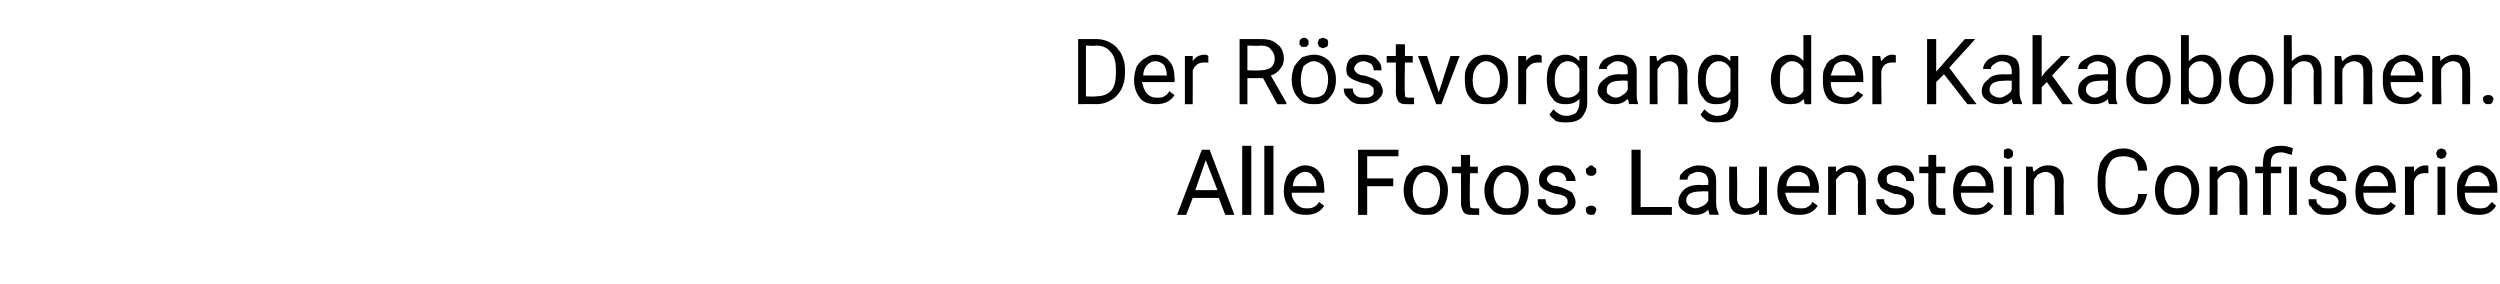
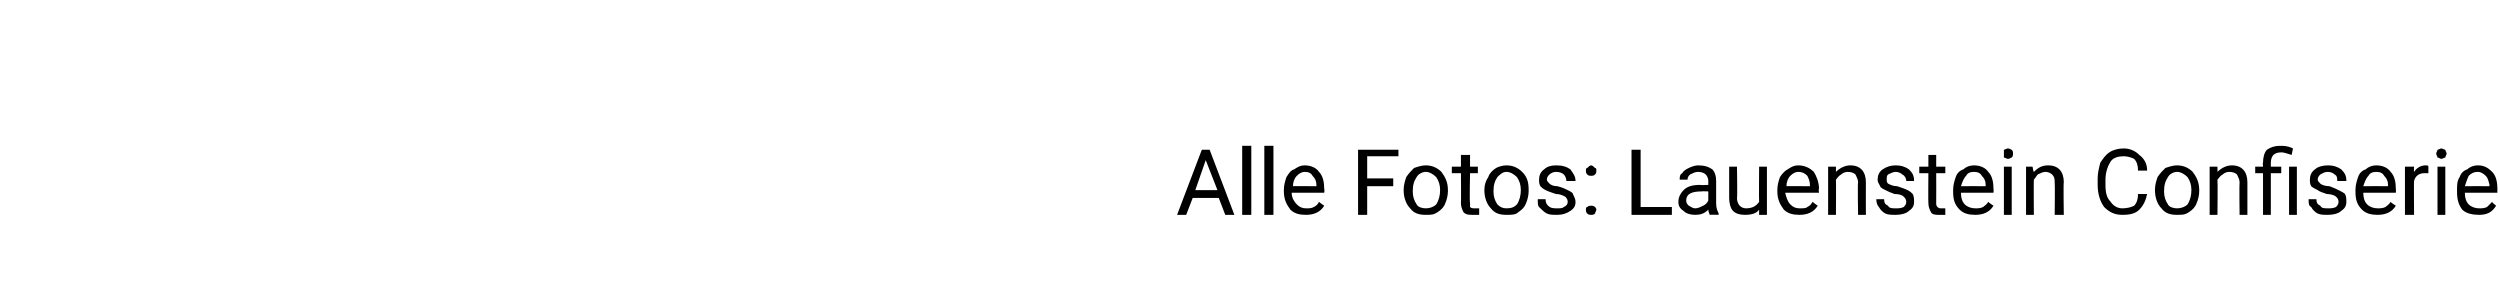
<svg xmlns="http://www.w3.org/2000/svg" version="1.1" width="192px" height="21.8px" viewBox="0 -3 192 21.8" style="top:-3px">
  <desc>Der R stvorgang der Kakaobohnen. Alle Fotos: Lauenstein Confiserie</desc>
  <defs />
  <g id="Polygon215579">
    <path d="M 93.6 12.2 L 91.6 12.2 L 91.1 13.5 L 90.4 13.5 L 92.3 8.5 L 92.9 8.5 L 94.8 13.5 L 94.1 13.5 L 93.6 12.2 Z M 91.8 11.6 L 93.5 11.6 L 92.6 9.3 L 91.8 11.6 Z M 96.1 13.5 L 95.4 13.5 L 95.4 8.2 L 96.1 8.2 L 96.1 13.5 Z M 97.8 13.5 L 97.1 13.5 L 97.1 8.2 L 97.8 8.2 L 97.8 13.5 Z M 101.7 12.8 C 101.4 13.3 100.9 13.5 100.3 13.5 C 99.8 13.5 99.4 13.4 99.1 13.1 C 98.8 12.7 98.6 12.3 98.6 11.7 C 98.6 11.7 98.6 11.6 98.6 11.6 C 98.6 11.2 98.7 10.9 98.8 10.6 C 99 10.3 99.1 10.1 99.4 10 C 99.7 9.8 99.9 9.7 100.2 9.7 C 100.7 9.7 101.1 9.9 101.3 10.2 C 101.6 10.5 101.7 11 101.7 11.5 C 101.74 11.55 101.7 11.8 101.7 11.8 C 101.7 11.8 99.24 11.81 99.2 11.8 C 99.2 12.2 99.4 12.5 99.6 12.7 C 99.8 12.9 100 13 100.3 13 C 100.6 13 100.7 13 100.9 12.9 C 101.1 12.8 101.2 12.7 101.3 12.5 C 101.31 12.53 101.7 12.8 101.7 12.8 C 101.7 12.8 101.69 12.83 101.7 12.8 Z M 100.2 10.2 C 100 10.2 99.8 10.3 99.6 10.5 C 99.4 10.7 99.3 11 99.3 11.3 C 99.26 11.29 101.1 11.3 101.1 11.3 C 101.1 11.3 101.11 11.24 101.1 11.2 C 101.1 10.9 101 10.7 100.8 10.5 C 100.7 10.3 100.5 10.2 100.2 10.2 Z M 107 11.3 L 105 11.3 L 105 13.5 L 104.3 13.5 L 104.3 8.5 L 107.4 8.5 L 107.4 9 L 105 9 L 105 10.7 L 107 10.7 L 107 11.3 Z M 107.8 11.6 C 107.8 11.2 107.9 10.9 108 10.6 C 108.2 10.3 108.4 10.1 108.6 9.9 C 108.9 9.8 109.2 9.7 109.5 9.7 C 110 9.7 110.4 9.9 110.7 10.2 C 111 10.6 111.2 11 111.2 11.6 C 111.2 11.6 111.2 11.7 111.2 11.7 C 111.2 12 111.1 12.4 111 12.6 C 110.9 12.9 110.7 13.1 110.4 13.3 C 110.1 13.5 109.9 13.5 109.5 13.5 C 109 13.5 108.6 13.4 108.3 13 C 108 12.7 107.8 12.2 107.8 11.6 C 107.8 11.6 107.8 11.6 107.8 11.6 Z M 108.5 11.7 C 108.5 12.1 108.6 12.4 108.8 12.7 C 108.9 12.9 109.2 13 109.5 13 C 109.8 13 110.1 12.9 110.3 12.7 C 110.5 12.4 110.6 12 110.6 11.6 C 110.6 11.2 110.5 10.9 110.3 10.6 C 110.1 10.4 109.8 10.2 109.5 10.2 C 109.2 10.2 108.9 10.4 108.8 10.6 C 108.6 10.9 108.5 11.2 108.5 11.7 Z M 112.9 8.9 L 112.9 9.8 L 113.5 9.8 L 113.5 10.3 L 112.9 10.3 C 112.9 10.3 112.85 12.56 112.9 12.6 C 112.9 12.7 112.9 12.8 112.9 12.9 C 113 13 113.1 13 113.3 13 C 113.3 13 113.4 13 113.6 13 C 113.6 13 113.6 13.5 113.6 13.5 C 113.4 13.5 113.2 13.5 113.1 13.5 C 112.8 13.5 112.6 13.5 112.4 13.3 C 112.3 13.1 112.2 12.9 112.2 12.6 C 112.22 12.56 112.2 10.3 112.2 10.3 L 111.5 10.3 L 111.5 9.8 L 112.2 9.8 L 112.2 8.9 L 112.9 8.9 Z M 114 11.6 C 114 11.2 114.1 10.9 114.3 10.6 C 114.4 10.3 114.6 10.1 114.9 9.9 C 115.1 9.8 115.4 9.7 115.7 9.7 C 116.2 9.7 116.6 9.9 116.9 10.2 C 117.3 10.6 117.4 11 117.4 11.6 C 117.4 11.6 117.4 11.7 117.4 11.7 C 117.4 12 117.3 12.4 117.2 12.6 C 117.1 12.9 116.9 13.1 116.6 13.3 C 116.4 13.5 116.1 13.5 115.7 13.5 C 115.2 13.5 114.8 13.4 114.5 13 C 114.2 12.7 114 12.2 114 11.6 C 114 11.6 114 11.6 114 11.6 Z M 114.7 11.7 C 114.7 12.1 114.8 12.4 115 12.7 C 115.2 12.9 115.4 13 115.7 13 C 116.1 13 116.3 12.9 116.5 12.7 C 116.7 12.4 116.8 12 116.8 11.6 C 116.8 11.2 116.7 10.9 116.5 10.6 C 116.3 10.4 116 10.2 115.7 10.2 C 115.4 10.2 115.2 10.4 115 10.6 C 114.8 10.9 114.7 11.2 114.7 11.7 Z M 120.4 12.5 C 120.4 12.3 120.3 12.2 120.2 12.1 C 120 12 119.8 11.9 119.5 11.9 C 119.2 11.8 118.9 11.7 118.7 11.6 C 118.5 11.5 118.4 11.4 118.3 11.3 C 118.2 11.1 118.2 11 118.2 10.8 C 118.2 10.5 118.3 10.2 118.6 10 C 118.8 9.8 119.1 9.7 119.5 9.7 C 120 9.7 120.3 9.8 120.6 10 C 120.8 10.3 121 10.5 121 10.9 C 121 10.9 120.3 10.9 120.3 10.9 C 120.3 10.7 120.2 10.5 120.1 10.4 C 120 10.3 119.8 10.2 119.5 10.2 C 119.3 10.2 119.1 10.3 119 10.4 C 118.9 10.5 118.8 10.6 118.8 10.8 C 118.8 10.9 118.9 11 119 11.1 C 119.1 11.2 119.3 11.3 119.6 11.3 C 120 11.4 120.2 11.5 120.4 11.6 C 120.6 11.7 120.8 11.8 120.8 11.9 C 120.9 12.1 121 12.3 121 12.5 C 121 12.8 120.9 13 120.6 13.2 C 120.3 13.4 120 13.5 119.6 13.5 C 119.3 13.5 119 13.5 118.8 13.4 C 118.6 13.3 118.4 13.1 118.2 12.9 C 118.1 12.8 118.1 12.6 118.1 12.3 C 118.1 12.3 118.7 12.3 118.7 12.3 C 118.7 12.6 118.8 12.7 118.9 12.8 C 119.1 13 119.3 13 119.6 13 C 119.8 13 120 13 120.1 12.9 C 120.3 12.8 120.4 12.7 120.4 12.5 Z M 121.8 13.1 C 121.8 13 121.8 12.9 121.9 12.9 C 122 12.8 122.1 12.8 122.2 12.8 C 122.3 12.8 122.4 12.8 122.5 12.9 C 122.5 12.9 122.6 13 122.6 13.1 C 122.6 13.2 122.5 13.3 122.5 13.4 C 122.4 13.5 122.3 13.5 122.2 13.5 C 122.1 13.5 122 13.5 121.9 13.4 C 121.8 13.3 121.8 13.2 121.8 13.1 Z M 121.8 10.1 C 121.8 10 121.8 9.9 121.9 9.9 C 122 9.8 122.1 9.7 122.2 9.7 C 122.3 9.7 122.4 9.8 122.5 9.9 C 122.6 9.9 122.6 10 122.6 10.1 C 122.6 10.2 122.6 10.3 122.5 10.4 C 122.4 10.5 122.3 10.5 122.2 10.5 C 122.1 10.5 122 10.5 121.9 10.4 C 121.8 10.3 121.8 10.2 121.8 10.1 Z M 126 12.9 L 128.4 12.9 L 128.4 13.5 L 125.3 13.5 L 125.3 8.5 L 126 8.5 L 126 12.9 Z M 131.3 13.5 C 131.3 13.4 131.2 13.3 131.2 13.1 C 130.9 13.4 130.6 13.5 130.2 13.5 C 129.8 13.5 129.5 13.4 129.3 13.2 C 129 13 128.9 12.8 128.9 12.5 C 128.9 12.1 129.1 11.8 129.3 11.6 C 129.6 11.3 130 11.2 130.6 11.2 C 130.58 11.23 131.2 11.2 131.2 11.2 C 131.2 11.2 131.19 10.94 131.2 10.9 C 131.2 10.7 131.1 10.5 131 10.4 C 130.9 10.3 130.7 10.2 130.4 10.2 C 130.2 10.2 130 10.3 129.8 10.4 C 129.7 10.5 129.6 10.6 129.6 10.8 C 129.6 10.8 129 10.8 129 10.8 C 129 10.6 129 10.4 129.2 10.3 C 129.3 10.1 129.5 10 129.7 9.9 C 129.9 9.8 130.2 9.7 130.4 9.7 C 130.9 9.7 131.2 9.8 131.5 10 C 131.7 10.2 131.8 10.5 131.8 10.9 C 131.8 10.9 131.8 12.6 131.8 12.6 C 131.8 13 131.9 13.2 132 13.4 C 131.96 13.42 132 13.5 132 13.5 C 132 13.5 131.29 13.48 131.3 13.5 Z M 130.2 13 C 130.4 13 130.6 12.9 130.8 12.8 C 131 12.7 131.1 12.6 131.2 12.4 C 131.19 12.44 131.2 11.7 131.2 11.7 C 131.2 11.7 130.7 11.68 130.7 11.7 C 129.9 11.7 129.5 11.9 129.5 12.4 C 129.5 12.6 129.6 12.7 129.7 12.8 C 129.9 12.9 130 13 130.2 13 Z M 135.1 13.1 C 134.9 13.4 134.5 13.5 134 13.5 C 133.6 13.5 133.3 13.4 133.1 13.2 C 132.9 13 132.8 12.6 132.8 12.2 C 132.8 12.18 132.8 9.8 132.8 9.8 L 133.4 9.8 C 133.4 9.8 133.44 12.17 133.4 12.2 C 133.4 12.7 133.7 13 134.1 13 C 134.6 13 134.9 12.8 135.1 12.5 C 135.08 12.47 135.1 9.8 135.1 9.8 L 135.7 9.8 L 135.7 13.5 L 135.1 13.5 C 135.1 13.5 135.1 13.11 135.1 13.1 Z M 139.6 12.8 C 139.3 13.3 138.8 13.5 138.2 13.5 C 137.7 13.5 137.3 13.4 137 13.1 C 136.7 12.7 136.5 12.3 136.5 11.7 C 136.5 11.7 136.5 11.6 136.5 11.6 C 136.5 11.2 136.6 10.9 136.7 10.6 C 136.9 10.3 137.1 10.1 137.3 10 C 137.6 9.8 137.8 9.7 138.1 9.7 C 138.6 9.7 139 9.9 139.3 10.2 C 139.5 10.5 139.7 11 139.7 11.5 C 139.65 11.55 139.7 11.8 139.7 11.8 C 139.7 11.8 137.15 11.81 137.1 11.8 C 137.2 12.2 137.3 12.5 137.5 12.7 C 137.7 12.9 137.9 13 138.2 13 C 138.5 13 138.7 13 138.8 12.9 C 139 12.8 139.1 12.7 139.2 12.5 C 139.22 12.53 139.6 12.8 139.6 12.8 C 139.6 12.8 139.61 12.83 139.6 12.8 Z M 138.1 10.2 C 137.9 10.2 137.7 10.3 137.5 10.5 C 137.3 10.7 137.2 11 137.2 11.3 C 137.17 11.29 139 11.3 139 11.3 C 139 11.3 139.02 11.24 139 11.2 C 139 10.9 138.9 10.7 138.8 10.5 C 138.6 10.3 138.4 10.2 138.1 10.2 Z M 141 9.8 C 141 9.8 141 10.24 141 10.2 C 141.3 9.9 141.7 9.7 142.1 9.7 C 142.9 9.7 143.3 10.2 143.3 11 C 143.29 11.03 143.3 13.5 143.3 13.5 L 142.7 13.5 C 142.7 13.5 142.66 11.03 142.7 11 C 142.7 10.8 142.6 10.6 142.5 10.4 C 142.4 10.3 142.2 10.2 141.9 10.2 C 141.7 10.2 141.5 10.3 141.4 10.4 C 141.2 10.5 141.1 10.7 141 10.8 C 141.02 10.84 141 13.5 141 13.5 L 140.4 13.5 L 140.4 9.8 L 141 9.8 Z M 146.4 12.5 C 146.4 12.3 146.3 12.2 146.2 12.1 C 146.1 12 145.9 11.9 145.5 11.9 C 145.2 11.8 145 11.7 144.8 11.6 C 144.6 11.5 144.4 11.4 144.4 11.3 C 144.3 11.1 144.2 11 144.2 10.8 C 144.2 10.5 144.3 10.2 144.6 10 C 144.9 9.8 145.2 9.7 145.6 9.7 C 146 9.7 146.3 9.8 146.6 10 C 146.9 10.3 147 10.5 147 10.9 C 147 10.9 146.4 10.9 146.4 10.9 C 146.4 10.7 146.3 10.5 146.1 10.4 C 146 10.3 145.8 10.2 145.6 10.2 C 145.4 10.2 145.2 10.3 145 10.4 C 144.9 10.5 144.9 10.6 144.9 10.8 C 144.9 10.9 144.9 11 145 11.1 C 145.2 11.2 145.4 11.3 145.7 11.3 C 146 11.4 146.3 11.5 146.5 11.6 C 146.7 11.7 146.8 11.8 146.9 11.9 C 147 12.1 147 12.3 147 12.5 C 147 12.8 146.9 13 146.6 13.2 C 146.4 13.4 146 13.5 145.6 13.5 C 145.3 13.5 145 13.5 144.8 13.4 C 144.6 13.3 144.4 13.1 144.3 12.9 C 144.2 12.8 144.1 12.6 144.1 12.3 C 144.1 12.3 144.7 12.3 144.7 12.3 C 144.7 12.6 144.8 12.7 145 12.8 C 145.1 13 145.3 13 145.6 13 C 145.8 13 146 13 146.2 12.9 C 146.3 12.8 146.4 12.7 146.4 12.5 Z M 148.7 8.9 L 148.7 9.8 L 149.4 9.8 L 149.4 10.3 L 148.7 10.3 C 148.7 10.3 148.71 12.56 148.7 12.6 C 148.7 12.7 148.7 12.8 148.8 12.9 C 148.9 13 149 13 149.1 13 C 149.2 13 149.3 13 149.4 13 C 149.4 13 149.4 13.5 149.4 13.5 C 149.3 13.5 149.1 13.5 148.9 13.5 C 148.7 13.5 148.4 13.5 148.3 13.3 C 148.2 13.1 148.1 12.9 148.1 12.6 C 148.08 12.56 148.1 10.3 148.1 10.3 L 147.4 10.3 L 147.4 9.8 L 148.1 9.8 L 148.1 8.9 L 148.7 8.9 Z M 153.1 12.8 C 152.8 13.3 152.3 13.5 151.7 13.5 C 151.2 13.5 150.8 13.4 150.5 13.1 C 150.1 12.7 150 12.3 150 11.7 C 150 11.7 150 11.6 150 11.6 C 150 11.2 150.1 10.9 150.2 10.6 C 150.3 10.3 150.5 10.1 150.8 10 C 151 9.8 151.3 9.7 151.6 9.7 C 152.1 9.7 152.5 9.9 152.7 10.2 C 153 10.5 153.1 11 153.1 11.5 C 153.12 11.55 153.1 11.8 153.1 11.8 C 153.1 11.8 150.61 11.81 150.6 11.8 C 150.6 12.2 150.7 12.5 150.9 12.7 C 151.1 12.9 151.4 13 151.7 13 C 151.9 13 152.1 13 152.3 12.9 C 152.4 12.8 152.6 12.7 152.7 12.5 C 152.69 12.53 153.1 12.8 153.1 12.8 C 153.1 12.8 153.07 12.83 153.1 12.8 Z M 151.6 10.2 C 151.3 10.2 151.1 10.3 151 10.5 C 150.8 10.7 150.7 11 150.6 11.3 C 150.64 11.29 152.5 11.3 152.5 11.3 C 152.5 11.3 152.49 11.24 152.5 11.2 C 152.5 10.9 152.4 10.7 152.2 10.5 C 152.1 10.3 151.9 10.2 151.6 10.2 Z M 154.5 13.5 L 153.9 13.5 L 153.9 9.8 L 154.5 9.8 L 154.5 13.5 Z M 153.9 8.8 C 153.9 8.7 153.9 8.6 153.9 8.5 C 154 8.5 154.1 8.4 154.2 8.4 C 154.4 8.4 154.4 8.5 154.5 8.5 C 154.6 8.6 154.6 8.7 154.6 8.8 C 154.6 8.9 154.6 9 154.5 9.1 C 154.4 9.1 154.4 9.2 154.2 9.2 C 154.1 9.2 154 9.1 153.9 9.1 C 153.9 9 153.9 8.9 153.9 8.8 Z M 156.1 9.8 C 156.1 9.8 156.17 10.24 156.2 10.2 C 156.5 9.9 156.8 9.7 157.3 9.7 C 158.1 9.7 158.5 10.2 158.5 11 C 158.46 11.03 158.5 13.5 158.5 13.5 L 157.8 13.5 C 157.8 13.5 157.83 11.03 157.8 11 C 157.8 10.8 157.8 10.6 157.6 10.4 C 157.5 10.3 157.3 10.2 157.1 10.2 C 156.9 10.2 156.7 10.3 156.5 10.4 C 156.4 10.5 156.3 10.7 156.2 10.8 C 156.18 10.84 156.2 13.5 156.2 13.5 L 155.6 13.5 L 155.6 9.8 L 156.1 9.8 Z M 164.9 11.9 C 164.8 12.4 164.6 12.8 164.3 13.1 C 164 13.4 163.6 13.5 163 13.5 C 162.4 13.5 162 13.3 161.6 12.9 C 161.3 12.5 161.1 11.9 161.1 11.2 C 161.1 11.2 161.1 10.7 161.1 10.7 C 161.1 10.3 161.2 9.9 161.3 9.5 C 161.5 9.2 161.7 8.9 162 8.7 C 162.3 8.5 162.7 8.4 163.1 8.4 C 163.6 8.4 164 8.6 164.3 8.9 C 164.7 9.2 164.9 9.6 164.9 10.1 C 164.9 10.1 164.2 10.1 164.2 10.1 C 164.2 9.7 164.1 9.4 163.9 9.2 C 163.7 9.1 163.4 9 163.1 9 C 162.7 9 162.3 9.1 162.1 9.4 C 161.9 9.7 161.7 10.2 161.7 10.8 C 161.7 10.8 161.7 11.2 161.7 11.2 C 161.7 11.8 161.8 12.2 162.1 12.5 C 162.3 12.8 162.6 13 163 13 C 163.4 13 163.7 12.9 163.9 12.8 C 164.1 12.6 164.2 12.3 164.2 11.9 C 164.2 11.9 164.9 11.9 164.9 11.9 Z M 165.5 11.6 C 165.5 11.2 165.6 10.9 165.7 10.6 C 165.9 10.3 166.1 10.1 166.3 9.9 C 166.6 9.8 166.9 9.7 167.2 9.7 C 167.7 9.7 168.1 9.9 168.4 10.2 C 168.7 10.6 168.9 11 168.9 11.6 C 168.9 11.6 168.9 11.7 168.9 11.7 C 168.9 12 168.8 12.4 168.7 12.6 C 168.6 12.9 168.4 13.1 168.1 13.3 C 167.8 13.5 167.6 13.5 167.2 13.5 C 166.7 13.5 166.3 13.4 166 13 C 165.7 12.7 165.5 12.2 165.5 11.6 C 165.5 11.6 165.5 11.6 165.5 11.6 Z M 166.2 11.7 C 166.2 12.1 166.3 12.4 166.5 12.7 C 166.6 12.9 166.9 13 167.2 13 C 167.5 13 167.8 12.9 168 12.7 C 168.2 12.4 168.3 12 168.3 11.6 C 168.3 11.2 168.2 10.9 168 10.6 C 167.8 10.4 167.5 10.2 167.2 10.2 C 166.9 10.2 166.6 10.4 166.5 10.6 C 166.3 10.9 166.2 11.2 166.2 11.7 Z M 170.3 9.8 C 170.3 9.8 170.31 10.24 170.3 10.2 C 170.6 9.9 171 9.7 171.4 9.7 C 172.2 9.7 172.6 10.2 172.6 11 C 172.6 11.03 172.6 13.5 172.6 13.5 L 172 13.5 C 172 13.5 171.97 11.03 172 11 C 172 10.8 171.9 10.6 171.8 10.4 C 171.7 10.3 171.5 10.2 171.2 10.2 C 171 10.2 170.8 10.3 170.7 10.4 C 170.5 10.5 170.4 10.7 170.3 10.8 C 170.33 10.84 170.3 13.5 170.3 13.5 L 169.7 13.5 L 169.7 9.8 L 170.3 9.8 Z M 173.8 13.5 L 173.8 10.3 L 173.2 10.3 L 173.2 9.8 L 173.8 9.8 C 173.8 9.8 173.77 9.46 173.8 9.5 C 173.8 9.1 173.9 8.7 174.1 8.5 C 174.4 8.3 174.7 8.2 175.1 8.2 C 175.4 8.2 175.7 8.2 176.1 8.4 C 176.1 8.4 176 8.9 176 8.9 C 175.7 8.8 175.4 8.7 175.2 8.7 C 174.9 8.7 174.7 8.8 174.6 8.9 C 174.5 9 174.4 9.2 174.4 9.5 C 174.4 9.46 174.4 9.8 174.4 9.8 L 175.2 9.8 L 175.2 10.3 L 174.4 10.3 L 174.4 13.5 L 173.8 13.5 Z M 176.4 13.5 L 175.8 13.5 L 175.8 9.8 L 176.4 9.8 L 176.4 13.5 Z M 179.6 12.5 C 179.6 12.3 179.5 12.2 179.4 12.1 C 179.3 12 179 11.9 178.7 11.9 C 178.4 11.8 178.1 11.7 178 11.6 C 177.8 11.5 177.6 11.4 177.5 11.3 C 177.4 11.1 177.4 11 177.4 10.8 C 177.4 10.5 177.5 10.2 177.8 10 C 178 9.8 178.4 9.7 178.8 9.7 C 179.2 9.7 179.5 9.8 179.8 10 C 180.1 10.3 180.2 10.5 180.2 10.9 C 180.2 10.9 179.5 10.9 179.5 10.9 C 179.5 10.7 179.5 10.5 179.3 10.4 C 179.2 10.3 179 10.2 178.8 10.2 C 178.5 10.2 178.4 10.3 178.2 10.4 C 178.1 10.5 178 10.6 178 10.8 C 178 10.9 178.1 11 178.2 11.1 C 178.3 11.2 178.6 11.3 178.9 11.3 C 179.2 11.4 179.4 11.5 179.6 11.6 C 179.8 11.7 180 11.8 180.1 11.9 C 180.2 12.1 180.2 12.3 180.2 12.5 C 180.2 12.8 180.1 13 179.8 13.2 C 179.6 13.4 179.2 13.5 178.8 13.5 C 178.5 13.5 178.2 13.5 178 13.4 C 177.8 13.3 177.6 13.1 177.5 12.9 C 177.3 12.8 177.3 12.6 177.3 12.3 C 177.3 12.3 177.9 12.3 177.9 12.3 C 177.9 12.6 178 12.7 178.2 12.8 C 178.3 13 178.5 13 178.8 13 C 179 13 179.2 13 179.4 12.9 C 179.5 12.8 179.6 12.7 179.6 12.5 Z M 184 12.8 C 183.7 13.3 183.2 13.5 182.6 13.5 C 182.1 13.5 181.7 13.4 181.4 13.1 C 181 12.7 180.9 12.3 180.9 11.7 C 180.9 11.7 180.9 11.6 180.9 11.6 C 180.9 11.2 181 10.9 181.1 10.6 C 181.2 10.3 181.4 10.1 181.7 10 C 181.9 9.8 182.2 9.7 182.5 9.7 C 183 9.7 183.4 9.9 183.6 10.2 C 183.9 10.5 184 11 184 11.5 C 184.02 11.55 184 11.8 184 11.8 C 184 11.8 181.51 11.81 181.5 11.8 C 181.5 12.2 181.6 12.5 181.8 12.7 C 182 12.9 182.3 13 182.6 13 C 182.8 13 183 13 183.2 12.9 C 183.3 12.8 183.5 12.7 183.6 12.5 C 183.58 12.53 184 12.8 184 12.8 C 184 12.8 183.97 12.83 184 12.8 Z M 182.5 10.2 C 182.2 10.2 182 10.3 181.9 10.5 C 181.7 10.7 181.6 11 181.5 11.3 C 181.53 11.29 183.4 11.3 183.4 11.3 C 183.4 11.3 183.39 11.24 183.4 11.2 C 183.4 10.9 183.3 10.7 183.1 10.5 C 183 10.3 182.8 10.2 182.5 10.2 Z M 186.5 10.3 C 186.4 10.3 186.3 10.3 186.2 10.3 C 185.8 10.3 185.5 10.5 185.4 10.9 C 185.38 10.85 185.4 13.5 185.4 13.5 L 184.7 13.5 L 184.7 9.8 L 185.4 9.8 C 185.4 9.8 185.38 10.21 185.4 10.2 C 185.6 9.9 185.9 9.7 186.3 9.7 C 186.4 9.7 186.5 9.7 186.5 9.8 C 186.5 9.8 186.5 10.3 186.5 10.3 Z M 187.8 13.5 L 187.2 13.5 L 187.2 9.8 L 187.8 9.8 L 187.8 13.5 Z M 187.1 8.8 C 187.1 8.7 187.2 8.6 187.2 8.5 C 187.3 8.5 187.4 8.4 187.5 8.4 C 187.6 8.4 187.7 8.5 187.8 8.5 C 187.8 8.6 187.9 8.7 187.9 8.8 C 187.9 8.9 187.8 9 187.8 9.1 C 187.7 9.1 187.6 9.2 187.5 9.2 C 187.4 9.2 187.3 9.1 187.2 9.1 C 187.2 9 187.1 8.9 187.1 8.8 Z M 191.7 12.8 C 191.4 13.3 191 13.5 190.4 13.5 C 189.9 13.5 189.4 13.4 189.1 13.1 C 188.8 12.7 188.7 12.3 188.7 11.7 C 188.7 11.7 188.7 11.6 188.7 11.6 C 188.7 11.2 188.7 10.9 188.9 10.6 C 189 10.3 189.2 10.1 189.5 10 C 189.7 9.8 190 9.7 190.3 9.7 C 190.8 9.7 191.1 9.9 191.4 10.2 C 191.7 10.5 191.8 11 191.8 11.5 C 191.79 11.55 191.8 11.8 191.8 11.8 C 191.8 11.8 189.29 11.81 189.3 11.8 C 189.3 12.2 189.4 12.5 189.6 12.7 C 189.8 12.9 190.1 13 190.4 13 C 190.6 13 190.8 13 191 12.9 C 191.1 12.8 191.2 12.7 191.4 12.5 C 191.36 12.53 191.7 12.8 191.7 12.8 C 191.7 12.8 191.75 12.83 191.7 12.8 Z M 190.3 10.2 C 190 10.2 189.8 10.3 189.6 10.5 C 189.5 10.7 189.4 11 189.3 11.3 C 189.31 11.29 191.2 11.3 191.2 11.3 C 191.2 11.3 191.16 11.24 191.2 11.2 C 191.1 10.9 191.1 10.7 190.9 10.5 C 190.7 10.3 190.5 10.2 190.3 10.2 Z " stroke="none" fill="#000" />
  </g>
  <g id="Polygon215578">
-     <path d="M 82.8 5 L 82.8 0 C 82.8 0 84.19 0 84.2 0 C 84.6 0 85 0.1 85.3 0.3 C 85.7 0.5 85.9 0.8 86.1 1.1 C 86.3 1.5 86.4 1.9 86.4 2.3 C 86.4 2.3 86.4 2.6 86.4 2.6 C 86.4 3.1 86.3 3.5 86.1 3.9 C 85.9 4.2 85.7 4.5 85.3 4.7 C 85 4.9 84.6 5 84.2 5 C 84.16 4.98 82.8 5 82.8 5 Z M 83.4 0.5 L 83.4 4.4 C 83.4 4.4 84.13 4.44 84.1 4.4 C 84.6 4.4 85 4.3 85.3 4 C 85.6 3.7 85.7 3.2 85.7 2.6 C 85.7 2.6 85.7 2.3 85.7 2.3 C 85.7 1.8 85.6 1.3 85.3 1 C 85.1 0.7 84.7 0.5 84.2 0.5 C 84.2 0.54 83.4 0.5 83.4 0.5 Z M 90.2 4.3 C 89.9 4.8 89.4 5 88.8 5 C 88.3 5 87.9 4.9 87.6 4.6 C 87.3 4.2 87.1 3.8 87.1 3.2 C 87.1 3.2 87.1 3.1 87.1 3.1 C 87.1 2.7 87.2 2.4 87.3 2.1 C 87.5 1.8 87.7 1.6 87.9 1.5 C 88.2 1.3 88.4 1.2 88.7 1.2 C 89.2 1.2 89.6 1.4 89.8 1.7 C 90.1 2 90.2 2.5 90.2 3 C 90.25 3.05 90.2 3.3 90.2 3.3 C 90.2 3.3 87.74 3.31 87.7 3.3 C 87.8 3.7 87.9 4 88.1 4.2 C 88.3 4.4 88.5 4.5 88.8 4.5 C 89.1 4.5 89.3 4.5 89.4 4.4 C 89.6 4.3 89.7 4.2 89.8 4 C 89.82 4.03 90.2 4.3 90.2 4.3 C 90.2 4.3 90.2 4.33 90.2 4.3 Z M 88.7 1.7 C 88.5 1.7 88.3 1.8 88.1 2 C 87.9 2.2 87.8 2.5 87.8 2.8 C 87.77 2.79 89.6 2.8 89.6 2.8 C 89.6 2.8 89.62 2.74 89.6 2.7 C 89.6 2.4 89.5 2.2 89.4 2 C 89.2 1.8 89 1.7 88.7 1.7 Z M 92.8 1.8 C 92.7 1.8 92.6 1.8 92.5 1.8 C 92 1.8 91.8 2 91.6 2.4 C 91.61 2.35 91.6 5 91.6 5 L 91 5 L 91 1.3 L 91.6 1.3 C 91.6 1.3 91.61 1.71 91.6 1.7 C 91.8 1.4 92.1 1.2 92.5 1.2 C 92.6 1.2 92.7 1.2 92.8 1.3 C 92.8 1.3 92.8 1.8 92.8 1.8 Z M 97 3 L 95.8 3 L 95.8 5 L 95.2 5 L 95.2 0 C 95.2 0 96.83 0 96.8 0 C 97.4 0 97.8 0.1 98.1 0.4 C 98.4 0.6 98.6 1 98.6 1.5 C 98.6 1.8 98.5 2.1 98.3 2.3 C 98.2 2.5 97.9 2.7 97.6 2.8 C 97.62 2.82 98.8 4.9 98.8 4.9 L 98.8 5 L 98.1 5 L 97 3 Z M 95.8 2.4 C 95.8 2.4 96.85 2.43 96.8 2.4 C 97.2 2.4 97.4 2.3 97.6 2.2 C 97.8 2 97.9 1.8 97.9 1.5 C 97.9 1.2 97.8 1 97.6 0.8 C 97.5 0.6 97.2 0.5 96.8 0.5 C 96.84 0.54 95.8 0.5 95.8 0.5 L 95.8 2.4 Z M 99.2 3.1 C 99.2 2.7 99.3 2.4 99.4 2.1 C 99.6 1.8 99.8 1.6 100 1.4 C 100.3 1.3 100.6 1.2 100.9 1.2 C 101.4 1.2 101.8 1.4 102.1 1.7 C 102.4 2.1 102.6 2.5 102.6 3.1 C 102.6 3.1 102.6 3.2 102.6 3.2 C 102.6 3.5 102.5 3.9 102.4 4.1 C 102.2 4.4 102.1 4.6 101.8 4.8 C 101.5 5 101.2 5 100.9 5 C 100.4 5 100 4.9 99.7 4.5 C 99.4 4.2 99.2 3.7 99.2 3.1 C 99.2 3.1 99.2 3.1 99.2 3.1 Z M 99.9 3.2 C 99.9 3.6 100 3.9 100.1 4.2 C 100.3 4.4 100.6 4.5 100.9 4.5 C 101.2 4.5 101.5 4.4 101.7 4.2 C 101.9 3.9 102 3.5 102 3.1 C 102 2.7 101.9 2.4 101.7 2.1 C 101.5 1.9 101.2 1.7 100.9 1.7 C 100.6 1.7 100.3 1.9 100.1 2.1 C 100 2.4 99.9 2.7 99.9 3.2 Z M 99.8 0.3 C 99.8 0.2 99.8 0.1 99.9 0 C 99.9 0 100 -0.1 100.2 -0.1 C 100.3 -0.1 100.4 0 100.4 0 C 100.5 0.1 100.5 0.2 100.5 0.3 C 100.5 0.4 100.5 0.5 100.4 0.5 C 100.4 0.6 100.3 0.6 100.2 0.6 C 100 0.6 99.9 0.6 99.9 0.5 C 99.8 0.5 99.8 0.4 99.8 0.3 Z M 101.2 0.3 C 101.2 0.2 101.3 0.1 101.3 0 C 101.4 0 101.5 -0.1 101.6 -0.1 C 101.7 -0.1 101.8 0 101.9 0 C 102 0.1 102 0.2 102 0.3 C 102 0.4 102 0.5 101.9 0.6 C 101.8 0.6 101.7 0.7 101.6 0.7 C 101.5 0.7 101.4 0.6 101.3 0.6 C 101.3 0.5 101.2 0.4 101.2 0.3 Z M 105.5 4 C 105.5 3.8 105.5 3.7 105.3 3.6 C 105.2 3.5 105 3.4 104.7 3.4 C 104.4 3.3 104.1 3.2 103.9 3.1 C 103.7 3 103.6 2.9 103.5 2.8 C 103.4 2.6 103.4 2.5 103.4 2.3 C 103.4 2 103.5 1.7 103.7 1.5 C 104 1.3 104.3 1.2 104.7 1.2 C 105.1 1.2 105.5 1.3 105.7 1.5 C 106 1.8 106.1 2 106.1 2.4 C 106.1 2.4 105.5 2.4 105.5 2.4 C 105.5 2.2 105.4 2 105.3 1.9 C 105.1 1.8 104.9 1.7 104.7 1.7 C 104.5 1.7 104.3 1.8 104.2 1.9 C 104.1 2 104 2.1 104 2.3 C 104 2.4 104.1 2.5 104.2 2.6 C 104.3 2.7 104.5 2.8 104.8 2.8 C 105.1 2.9 105.4 3 105.6 3.1 C 105.8 3.2 105.9 3.3 106 3.4 C 106.1 3.6 106.2 3.8 106.2 4 C 106.2 4.3 106 4.5 105.8 4.7 C 105.5 4.9 105.2 5 104.7 5 C 104.4 5 104.2 5 104 4.9 C 103.7 4.8 103.6 4.6 103.4 4.4 C 103.3 4.3 103.2 4.1 103.2 3.8 C 103.2 3.8 103.9 3.8 103.9 3.8 C 103.9 4.1 104 4.2 104.1 4.3 C 104.3 4.5 104.5 4.5 104.7 4.5 C 105 4.5 105.2 4.5 105.3 4.4 C 105.5 4.3 105.5 4.2 105.5 4 Z M 107.9 0.4 L 107.9 1.3 L 108.5 1.3 L 108.5 1.8 L 107.9 1.8 C 107.9 1.8 107.85 4.06 107.9 4.1 C 107.9 4.2 107.9 4.3 107.9 4.4 C 108 4.5 108.1 4.5 108.3 4.5 C 108.3 4.5 108.4 4.5 108.6 4.5 C 108.6 4.5 108.6 5 108.6 5 C 108.4 5 108.2 5 108.1 5 C 107.8 5 107.6 5 107.4 4.8 C 107.3 4.6 107.2 4.4 107.2 4.1 C 107.22 4.06 107.2 1.8 107.2 1.8 L 106.5 1.8 L 106.5 1.3 L 107.2 1.3 L 107.2 0.4 L 107.9 0.4 Z M 110.5 4.1 L 111.4 1.3 L 112.1 1.3 L 110.7 5 L 110.3 5 L 108.9 1.3 L 109.6 1.3 L 110.5 4.1 Z M 112.5 3.1 C 112.5 2.7 112.5 2.4 112.7 2.1 C 112.8 1.8 113 1.6 113.3 1.4 C 113.5 1.3 113.8 1.2 114.1 1.2 C 114.6 1.2 115 1.4 115.4 1.7 C 115.7 2.1 115.8 2.5 115.8 3.1 C 115.8 3.1 115.8 3.2 115.8 3.2 C 115.8 3.5 115.8 3.9 115.6 4.1 C 115.5 4.4 115.3 4.6 115 4.8 C 114.8 5 114.5 5 114.1 5 C 113.6 5 113.2 4.9 112.9 4.5 C 112.6 4.2 112.5 3.7 112.5 3.1 C 112.5 3.1 112.5 3.1 112.5 3.1 Z M 113.1 3.2 C 113.1 3.6 113.2 3.9 113.4 4.2 C 113.6 4.4 113.8 4.5 114.1 4.5 C 114.5 4.5 114.7 4.4 114.9 4.2 C 115.1 3.9 115.2 3.5 115.2 3.1 C 115.2 2.7 115.1 2.4 114.9 2.1 C 114.7 1.9 114.5 1.7 114.1 1.7 C 113.8 1.7 113.6 1.9 113.4 2.1 C 113.2 2.4 113.1 2.7 113.1 3.2 Z M 118.4 1.8 C 118.3 1.8 118.2 1.8 118.1 1.8 C 117.7 1.8 117.4 2 117.2 2.4 C 117.24 2.35 117.2 5 117.2 5 L 116.6 5 L 116.6 1.3 L 117.2 1.3 C 117.2 1.3 117.24 1.71 117.2 1.7 C 117.4 1.4 117.7 1.2 118.1 1.2 C 118.2 1.2 118.3 1.2 118.4 1.3 C 118.4 1.3 118.4 1.8 118.4 1.8 Z M 118.8 3.1 C 118.8 2.5 118.9 2.1 119.2 1.7 C 119.4 1.4 119.8 1.2 120.2 1.2 C 120.7 1.2 121 1.4 121.3 1.7 C 121.28 1.69 121.3 1.3 121.3 1.3 L 121.9 1.3 C 121.9 1.3 121.89 4.89 121.9 4.9 C 121.9 5.4 121.7 5.7 121.5 6 C 121.2 6.3 120.8 6.4 120.3 6.4 C 120.1 6.4 119.8 6.4 119.5 6.3 C 119.3 6.1 119.1 6 119 5.8 C 119 5.8 119.3 5.4 119.3 5.4 C 119.6 5.7 119.9 5.9 120.3 5.9 C 120.6 5.9 120.8 5.8 121 5.7 C 121.2 5.5 121.3 5.2 121.3 4.9 C 121.3 4.9 121.3 4.6 121.3 4.6 C 121 4.9 120.7 5 120.2 5 C 119.8 5 119.4 4.9 119.2 4.5 C 118.9 4.2 118.8 3.7 118.8 3.1 Z M 119.4 3.2 C 119.4 3.6 119.5 3.9 119.7 4.2 C 119.8 4.4 120.1 4.5 120.4 4.5 C 120.8 4.5 121.1 4.3 121.3 4 C 121.3 4 121.3 2.3 121.3 2.3 C 121.1 1.9 120.8 1.7 120.4 1.7 C 120.1 1.7 119.8 1.9 119.7 2.1 C 119.5 2.3 119.4 2.7 119.4 3.2 Z M 125.1 5 C 125.1 4.9 125.1 4.8 125 4.6 C 124.7 4.9 124.4 5 124 5 C 123.6 5 123.3 4.9 123.1 4.7 C 122.9 4.5 122.7 4.3 122.7 4 C 122.7 3.6 122.9 3.3 123.2 3.1 C 123.5 2.8 123.9 2.7 124.4 2.7 C 124.41 2.73 125 2.7 125 2.7 C 125 2.7 125.03 2.44 125 2.4 C 125 2.2 125 2 124.8 1.9 C 124.7 1.8 124.5 1.7 124.2 1.7 C 124 1.7 123.8 1.8 123.7 1.9 C 123.5 2 123.4 2.1 123.4 2.3 C 123.4 2.3 122.8 2.3 122.8 2.3 C 122.8 2.1 122.9 1.9 123 1.8 C 123.1 1.6 123.3 1.5 123.5 1.4 C 123.8 1.3 124 1.2 124.3 1.2 C 124.7 1.2 125 1.3 125.3 1.5 C 125.5 1.7 125.7 2 125.7 2.4 C 125.7 2.4 125.7 4.1 125.7 4.1 C 125.7 4.5 125.7 4.7 125.8 4.9 C 125.79 4.92 125.8 5 125.8 5 C 125.8 5 125.13 4.98 125.1 5 Z M 124.1 4.5 C 124.3 4.5 124.5 4.4 124.6 4.3 C 124.8 4.2 124.9 4.1 125 3.9 C 125.03 3.94 125 3.2 125 3.2 C 125 3.2 124.53 3.18 124.5 3.2 C 123.8 3.2 123.4 3.4 123.4 3.9 C 123.4 4.1 123.4 4.2 123.6 4.3 C 123.7 4.4 123.9 4.5 124.1 4.5 Z M 127.2 1.3 C 127.2 1.3 127.27 1.74 127.3 1.7 C 127.6 1.4 127.9 1.2 128.4 1.2 C 129.2 1.2 129.6 1.7 129.6 2.5 C 129.56 2.53 129.6 5 129.6 5 L 128.9 5 C 128.9 5 128.93 2.53 128.9 2.5 C 128.9 2.3 128.9 2.1 128.7 1.9 C 128.6 1.8 128.4 1.7 128.2 1.7 C 128 1.7 127.8 1.8 127.6 1.9 C 127.5 2 127.4 2.2 127.3 2.3 C 127.28 2.34 127.3 5 127.3 5 L 126.7 5 L 126.7 1.3 L 127.2 1.3 Z M 130.4 3.1 C 130.4 2.5 130.5 2.1 130.8 1.7 C 131 1.4 131.4 1.2 131.8 1.2 C 132.3 1.2 132.6 1.4 132.9 1.7 C 132.88 1.69 132.9 1.3 132.9 1.3 L 133.5 1.3 C 133.5 1.3 133.49 4.89 133.5 4.9 C 133.5 5.4 133.3 5.7 133.1 6 C 132.8 6.3 132.4 6.4 131.9 6.4 C 131.7 6.4 131.4 6.4 131.1 6.3 C 130.9 6.1 130.7 6 130.6 5.8 C 130.6 5.8 130.9 5.4 130.9 5.4 C 131.2 5.7 131.5 5.9 131.9 5.9 C 132.2 5.9 132.4 5.8 132.6 5.7 C 132.8 5.5 132.9 5.2 132.9 4.9 C 132.9 4.9 132.9 4.6 132.9 4.6 C 132.6 4.9 132.3 5 131.8 5 C 131.4 5 131 4.9 130.8 4.5 C 130.5 4.2 130.4 3.7 130.4 3.1 Z M 131 3.2 C 131 3.6 131.1 3.9 131.3 4.2 C 131.4 4.4 131.7 4.5 132 4.5 C 132.4 4.5 132.7 4.3 132.9 4 C 132.9 4 132.9 2.3 132.9 2.3 C 132.7 1.9 132.4 1.7 132 1.7 C 131.7 1.7 131.4 1.9 131.3 2.1 C 131.1 2.3 131 2.7 131 3.2 Z M 136 3.1 C 136 2.5 136.2 2.1 136.4 1.7 C 136.7 1.4 137 1.2 137.5 1.2 C 137.9 1.2 138.3 1.4 138.5 1.7 C 138.51 1.65 138.5 -0.3 138.5 -0.3 L 139.1 -0.3 L 139.1 5 L 138.6 5 C 138.6 5 138.53 4.58 138.5 4.6 C 138.3 4.9 137.9 5 137.5 5 C 137 5 136.7 4.9 136.4 4.5 C 136.2 4.2 136 3.7 136 3.1 C 136 3.1 136 3.1 136 3.1 Z M 136.7 3.2 C 136.7 3.6 136.7 3.9 136.9 4.2 C 137.1 4.4 137.3 4.5 137.6 4.5 C 138 4.5 138.3 4.3 138.5 4 C 138.5 4 138.5 2.3 138.5 2.3 C 138.3 1.9 138 1.7 137.6 1.7 C 137.3 1.7 137.1 1.9 136.9 2.1 C 136.7 2.3 136.7 2.7 136.7 3.2 Z M 143.1 4.3 C 142.7 4.8 142.3 5 141.7 5 C 141.2 5 140.7 4.9 140.4 4.6 C 140.1 4.2 140 3.8 140 3.2 C 140 3.2 140 3.1 140 3.1 C 140 2.7 140 2.4 140.2 2.1 C 140.3 1.8 140.5 1.6 140.8 1.5 C 141 1.3 141.3 1.2 141.6 1.2 C 142.1 1.2 142.4 1.4 142.7 1.7 C 143 2 143.1 2.5 143.1 3 C 143.1 3.05 143.1 3.3 143.1 3.3 C 143.1 3.3 140.59 3.31 140.6 3.3 C 140.6 3.7 140.7 4 140.9 4.2 C 141.1 4.4 141.4 4.5 141.7 4.5 C 141.9 4.5 142.1 4.5 142.3 4.4 C 142.4 4.3 142.5 4.2 142.7 4 C 142.66 4.03 143.1 4.3 143.1 4.3 C 143.1 4.3 143.05 4.33 143.1 4.3 Z M 141.6 1.7 C 141.3 1.7 141.1 1.8 140.9 2 C 140.8 2.2 140.7 2.5 140.6 2.8 C 140.61 2.79 142.5 2.8 142.5 2.8 C 142.5 2.8 142.47 2.74 142.5 2.7 C 142.4 2.4 142.4 2.2 142.2 2 C 142.1 1.8 141.8 1.7 141.6 1.7 Z M 145.6 1.8 C 145.5 1.8 145.4 1.8 145.3 1.8 C 144.9 1.8 144.6 2 144.5 2.4 C 144.46 2.35 144.5 5 144.5 5 L 143.8 5 L 143.8 1.3 L 144.4 1.3 C 144.4 1.3 144.46 1.71 144.5 1.7 C 144.7 1.4 145 1.2 145.3 1.2 C 145.5 1.2 145.6 1.2 145.6 1.3 C 145.6 1.3 145.6 1.8 145.6 1.8 Z M 149.3 2.7 L 148.7 3.3 L 148.7 5 L 148 5 L 148 0 L 148.7 0 L 148.7 2.5 L 150.9 0 L 151.7 0 L 149.7 2.2 L 151.8 5 L 151.1 5 L 149.3 2.7 Z M 154.6 5 C 154.6 4.9 154.5 4.8 154.5 4.6 C 154.2 4.9 153.9 5 153.5 5 C 153.1 5 152.8 4.9 152.6 4.7 C 152.3 4.5 152.2 4.3 152.2 4 C 152.2 3.6 152.4 3.3 152.7 3.1 C 152.9 2.8 153.4 2.7 153.9 2.7 C 153.89 2.73 154.5 2.7 154.5 2.7 C 154.5 2.7 154.5 2.44 154.5 2.4 C 154.5 2.2 154.4 2 154.3 1.9 C 154.2 1.8 154 1.7 153.7 1.7 C 153.5 1.7 153.3 1.8 153.2 1.9 C 153 2 152.9 2.1 152.9 2.3 C 152.9 2.3 152.3 2.3 152.3 2.3 C 152.3 2.1 152.4 1.9 152.5 1.8 C 152.6 1.6 152.8 1.5 153 1.4 C 153.2 1.3 153.5 1.2 153.8 1.2 C 154.2 1.2 154.5 1.3 154.8 1.5 C 155 1.7 155.1 2 155.1 2.4 C 155.1 2.4 155.1 4.1 155.1 4.1 C 155.1 4.5 155.2 4.7 155.3 4.9 C 155.27 4.92 155.3 5 155.3 5 C 155.3 5 154.6 4.98 154.6 5 Z M 153.6 4.5 C 153.8 4.5 153.9 4.4 154.1 4.3 C 154.3 4.2 154.4 4.1 154.5 3.9 C 154.5 3.94 154.5 3.2 154.5 3.2 C 154.5 3.2 154.01 3.18 154 3.2 C 153.2 3.2 152.8 3.4 152.8 3.9 C 152.8 4.1 152.9 4.2 153 4.3 C 153.2 4.4 153.3 4.5 153.6 4.5 Z M 157.2 3.3 L 156.8 3.7 L 156.8 5 L 156.1 5 L 156.1 -0.3 L 156.8 -0.3 L 156.8 2.9 L 157.1 2.5 L 158.3 1.3 L 159 1.3 L 157.6 2.8 L 159.2 5 L 158.4 5 L 157.2 3.3 Z M 162 5 C 161.9 4.9 161.9 4.8 161.9 4.6 C 161.6 4.9 161.2 5 160.8 5 C 160.5 5 160.2 4.9 159.9 4.7 C 159.7 4.5 159.6 4.3 159.6 4 C 159.6 3.6 159.7 3.3 160 3.1 C 160.3 2.8 160.7 2.7 161.2 2.7 C 161.24 2.73 161.9 2.7 161.9 2.7 C 161.9 2.7 161.86 2.44 161.9 2.4 C 161.9 2.2 161.8 2 161.7 1.9 C 161.5 1.8 161.3 1.7 161.1 1.7 C 160.9 1.7 160.7 1.8 160.5 1.9 C 160.4 2 160.3 2.1 160.3 2.3 C 160.3 2.3 159.6 2.3 159.6 2.3 C 159.6 2.1 159.7 1.9 159.8 1.8 C 160 1.6 160.2 1.5 160.4 1.4 C 160.6 1.3 160.8 1.2 161.1 1.2 C 161.5 1.2 161.9 1.3 162.1 1.5 C 162.4 1.7 162.5 2 162.5 2.4 C 162.5 2.4 162.5 4.1 162.5 4.1 C 162.5 4.5 162.5 4.7 162.6 4.9 C 162.62 4.92 162.6 5 162.6 5 C 162.6 5 161.96 4.98 162 5 Z M 160.9 4.5 C 161.1 4.5 161.3 4.4 161.5 4.3 C 161.7 4.2 161.8 4.1 161.9 3.9 C 161.86 3.94 161.9 3.2 161.9 3.2 C 161.9 3.2 161.36 3.18 161.4 3.2 C 160.6 3.2 160.2 3.4 160.2 3.9 C 160.2 4.1 160.3 4.2 160.4 4.3 C 160.5 4.4 160.7 4.5 160.9 4.5 Z M 163.3 3.1 C 163.3 2.7 163.4 2.4 163.5 2.1 C 163.7 1.8 163.9 1.6 164.1 1.4 C 164.4 1.3 164.7 1.2 165 1.2 C 165.5 1.2 165.9 1.4 166.2 1.7 C 166.5 2.1 166.7 2.5 166.7 3.1 C 166.7 3.1 166.7 3.2 166.7 3.2 C 166.7 3.5 166.6 3.9 166.5 4.1 C 166.3 4.4 166.1 4.6 165.9 4.8 C 165.6 5 165.3 5 165 5 C 164.5 5 164.1 4.9 163.8 4.5 C 163.5 4.2 163.3 3.7 163.3 3.1 C 163.3 3.1 163.3 3.1 163.3 3.1 Z M 164 3.2 C 164 3.6 164 3.9 164.2 4.2 C 164.4 4.4 164.7 4.5 165 4.5 C 165.3 4.5 165.6 4.4 165.8 4.2 C 166 3.9 166.1 3.5 166.1 3.1 C 166.1 2.7 166 2.4 165.8 2.1 C 165.6 1.9 165.3 1.7 165 1.7 C 164.7 1.7 164.4 1.9 164.2 2.1 C 164 2.4 164 2.7 164 3.2 Z M 170.6 3.2 C 170.6 3.7 170.5 4.2 170.2 4.5 C 170 4.9 169.6 5 169.2 5 C 168.7 5 168.3 4.9 168.1 4.5 C 168.09 4.55 168.1 5 168.1 5 L 167.5 5 L 167.5 -0.3 L 168.1 -0.3 C 168.1 -0.3 168.11 1.69 168.1 1.7 C 168.4 1.4 168.7 1.2 169.2 1.2 C 169.6 1.2 170 1.4 170.2 1.7 C 170.5 2.1 170.6 2.5 170.6 3.1 C 170.6 3.1 170.6 3.2 170.6 3.2 Z M 170 3.1 C 170 2.7 169.9 2.3 169.7 2.1 C 169.6 1.9 169.3 1.7 169 1.7 C 168.6 1.7 168.3 1.9 168.1 2.3 C 168.1 2.3 168.1 3.9 168.1 3.9 C 168.3 4.3 168.6 4.5 169 4.5 C 169.3 4.5 169.6 4.4 169.7 4.2 C 169.9 3.9 170 3.6 170 3.1 Z M 171.2 3.1 C 171.2 2.7 171.3 2.4 171.4 2.1 C 171.6 1.8 171.8 1.6 172 1.4 C 172.3 1.3 172.6 1.2 172.9 1.2 C 173.4 1.2 173.8 1.4 174.1 1.7 C 174.4 2.1 174.6 2.5 174.6 3.1 C 174.6 3.1 174.6 3.2 174.6 3.2 C 174.6 3.5 174.5 3.9 174.4 4.1 C 174.3 4.4 174.1 4.6 173.8 4.8 C 173.5 5 173.3 5 172.9 5 C 172.4 5 172 4.9 171.7 4.5 C 171.4 4.2 171.2 3.7 171.2 3.1 C 171.2 3.1 171.2 3.1 171.2 3.1 Z M 171.9 3.2 C 171.9 3.6 172 3.9 172.2 4.2 C 172.3 4.4 172.6 4.5 172.9 4.5 C 173.2 4.5 173.5 4.4 173.7 4.2 C 173.9 3.9 174 3.5 174 3.1 C 174 2.7 173.9 2.4 173.7 2.1 C 173.5 1.9 173.2 1.7 172.9 1.7 C 172.6 1.7 172.3 1.9 172.2 2.1 C 172 2.4 171.9 2.7 171.9 3.2 Z M 176 1.7 C 176.3 1.4 176.7 1.2 177.1 1.2 C 177.9 1.2 178.3 1.7 178.3 2.5 C 178.3 2.53 178.3 5 178.3 5 L 177.7 5 C 177.7 5 177.67 2.53 177.7 2.5 C 177.7 2.3 177.6 2.1 177.5 1.9 C 177.4 1.8 177.2 1.7 176.9 1.7 C 176.7 1.7 176.5 1.8 176.4 1.9 C 176.2 2 176.1 2.2 176 2.3 C 176.03 2.34 176 5 176 5 L 175.4 5 L 175.4 -0.3 L 176 -0.3 C 176 -0.3 176.03 1.73 176 1.7 Z M 179.8 1.3 C 179.8 1.3 179.87 1.74 179.9 1.7 C 180.2 1.4 180.5 1.2 181 1.2 C 181.8 1.2 182.2 1.7 182.2 2.5 C 182.16 2.53 182.2 5 182.2 5 L 181.5 5 C 181.5 5 181.53 2.53 181.5 2.5 C 181.5 2.3 181.5 2.1 181.3 1.9 C 181.2 1.8 181 1.7 180.8 1.7 C 180.6 1.7 180.4 1.8 180.2 1.9 C 180.1 2 180 2.2 179.9 2.3 C 179.88 2.34 179.9 5 179.9 5 L 179.3 5 L 179.3 1.3 L 179.8 1.3 Z M 186 4.3 C 185.7 4.8 185.3 5 184.6 5 C 184.1 5 183.7 4.9 183.4 4.6 C 183.1 4.2 183 3.8 183 3.2 C 183 3.2 183 3.1 183 3.1 C 183 2.7 183 2.4 183.2 2.1 C 183.3 1.8 183.5 1.6 183.8 1.5 C 184 1.3 184.3 1.2 184.6 1.2 C 185 1.2 185.4 1.4 185.7 1.7 C 186 2 186.1 2.5 186.1 3 C 186.09 3.05 186.1 3.3 186.1 3.3 C 186.1 3.3 183.58 3.31 183.6 3.3 C 183.6 3.7 183.7 4 183.9 4.2 C 184.1 4.4 184.4 4.5 184.7 4.5 C 184.9 4.5 185.1 4.5 185.2 4.4 C 185.4 4.3 185.5 4.2 185.7 4 C 185.66 4.03 186 4.3 186 4.3 C 186 4.3 186.04 4.33 186 4.3 Z M 184.6 1.7 C 184.3 1.7 184.1 1.8 183.9 2 C 183.8 2.2 183.6 2.5 183.6 2.8 C 183.6 2.79 185.5 2.8 185.5 2.8 C 185.5 2.8 185.46 2.74 185.5 2.7 C 185.4 2.4 185.4 2.2 185.2 2 C 185 1.8 184.8 1.7 184.6 1.7 Z M 187.4 1.3 C 187.4 1.3 187.44 1.74 187.4 1.7 C 187.7 1.4 188.1 1.2 188.5 1.2 C 189.3 1.2 189.7 1.7 189.7 2.5 C 189.73 2.53 189.7 5 189.7 5 L 189.1 5 C 189.1 5 189.1 2.53 189.1 2.5 C 189.1 2.3 189 2.1 188.9 1.9 C 188.8 1.8 188.6 1.7 188.4 1.7 C 188.2 1.7 188 1.8 187.8 1.9 C 187.7 2 187.5 2.2 187.5 2.3 C 187.45 2.34 187.5 5 187.5 5 L 186.8 5 L 186.8 1.3 L 187.4 1.3 Z M 190.7 4.6 C 190.7 4.5 190.7 4.4 190.8 4.4 C 190.9 4.3 191 4.3 191.1 4.3 C 191.2 4.3 191.3 4.3 191.4 4.4 C 191.4 4.4 191.5 4.5 191.5 4.6 C 191.5 4.7 191.4 4.8 191.4 4.9 C 191.3 5 191.2 5 191.1 5 C 191 5 190.9 5 190.8 4.9 C 190.7 4.8 190.7 4.7 190.7 4.6 Z " stroke="none" fill="#000" />
-   </g>
+     </g>
</svg>